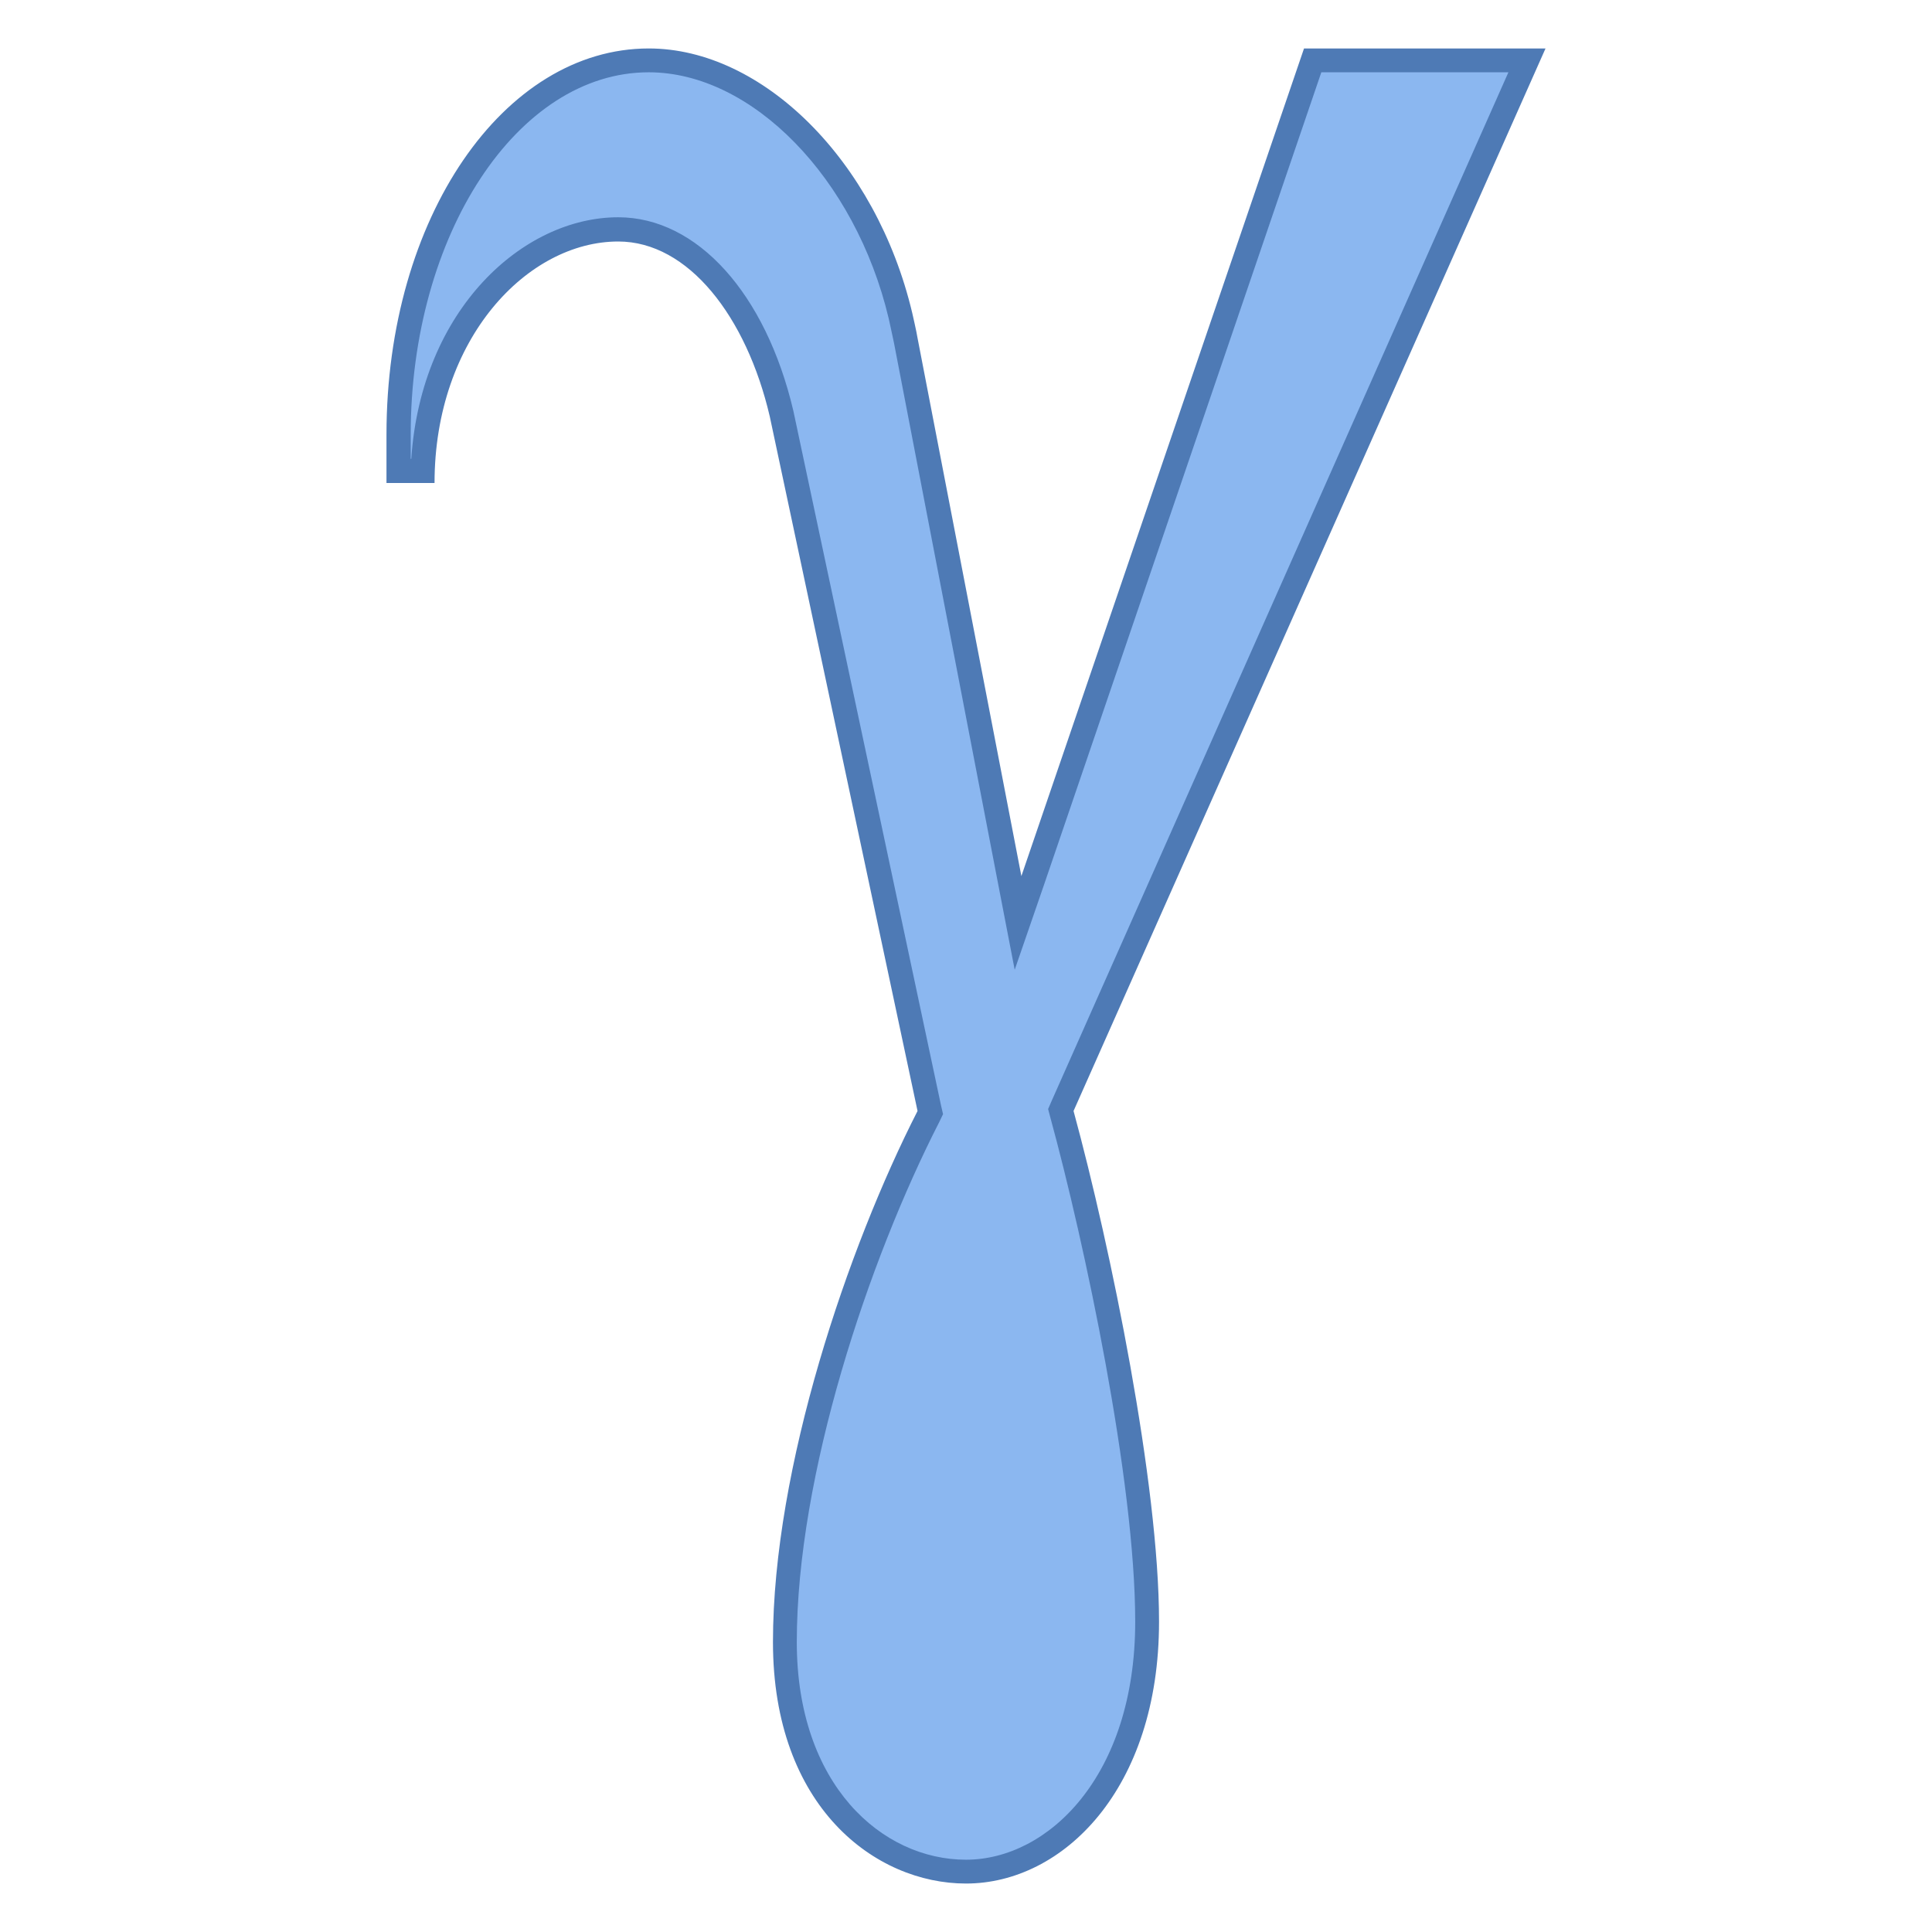
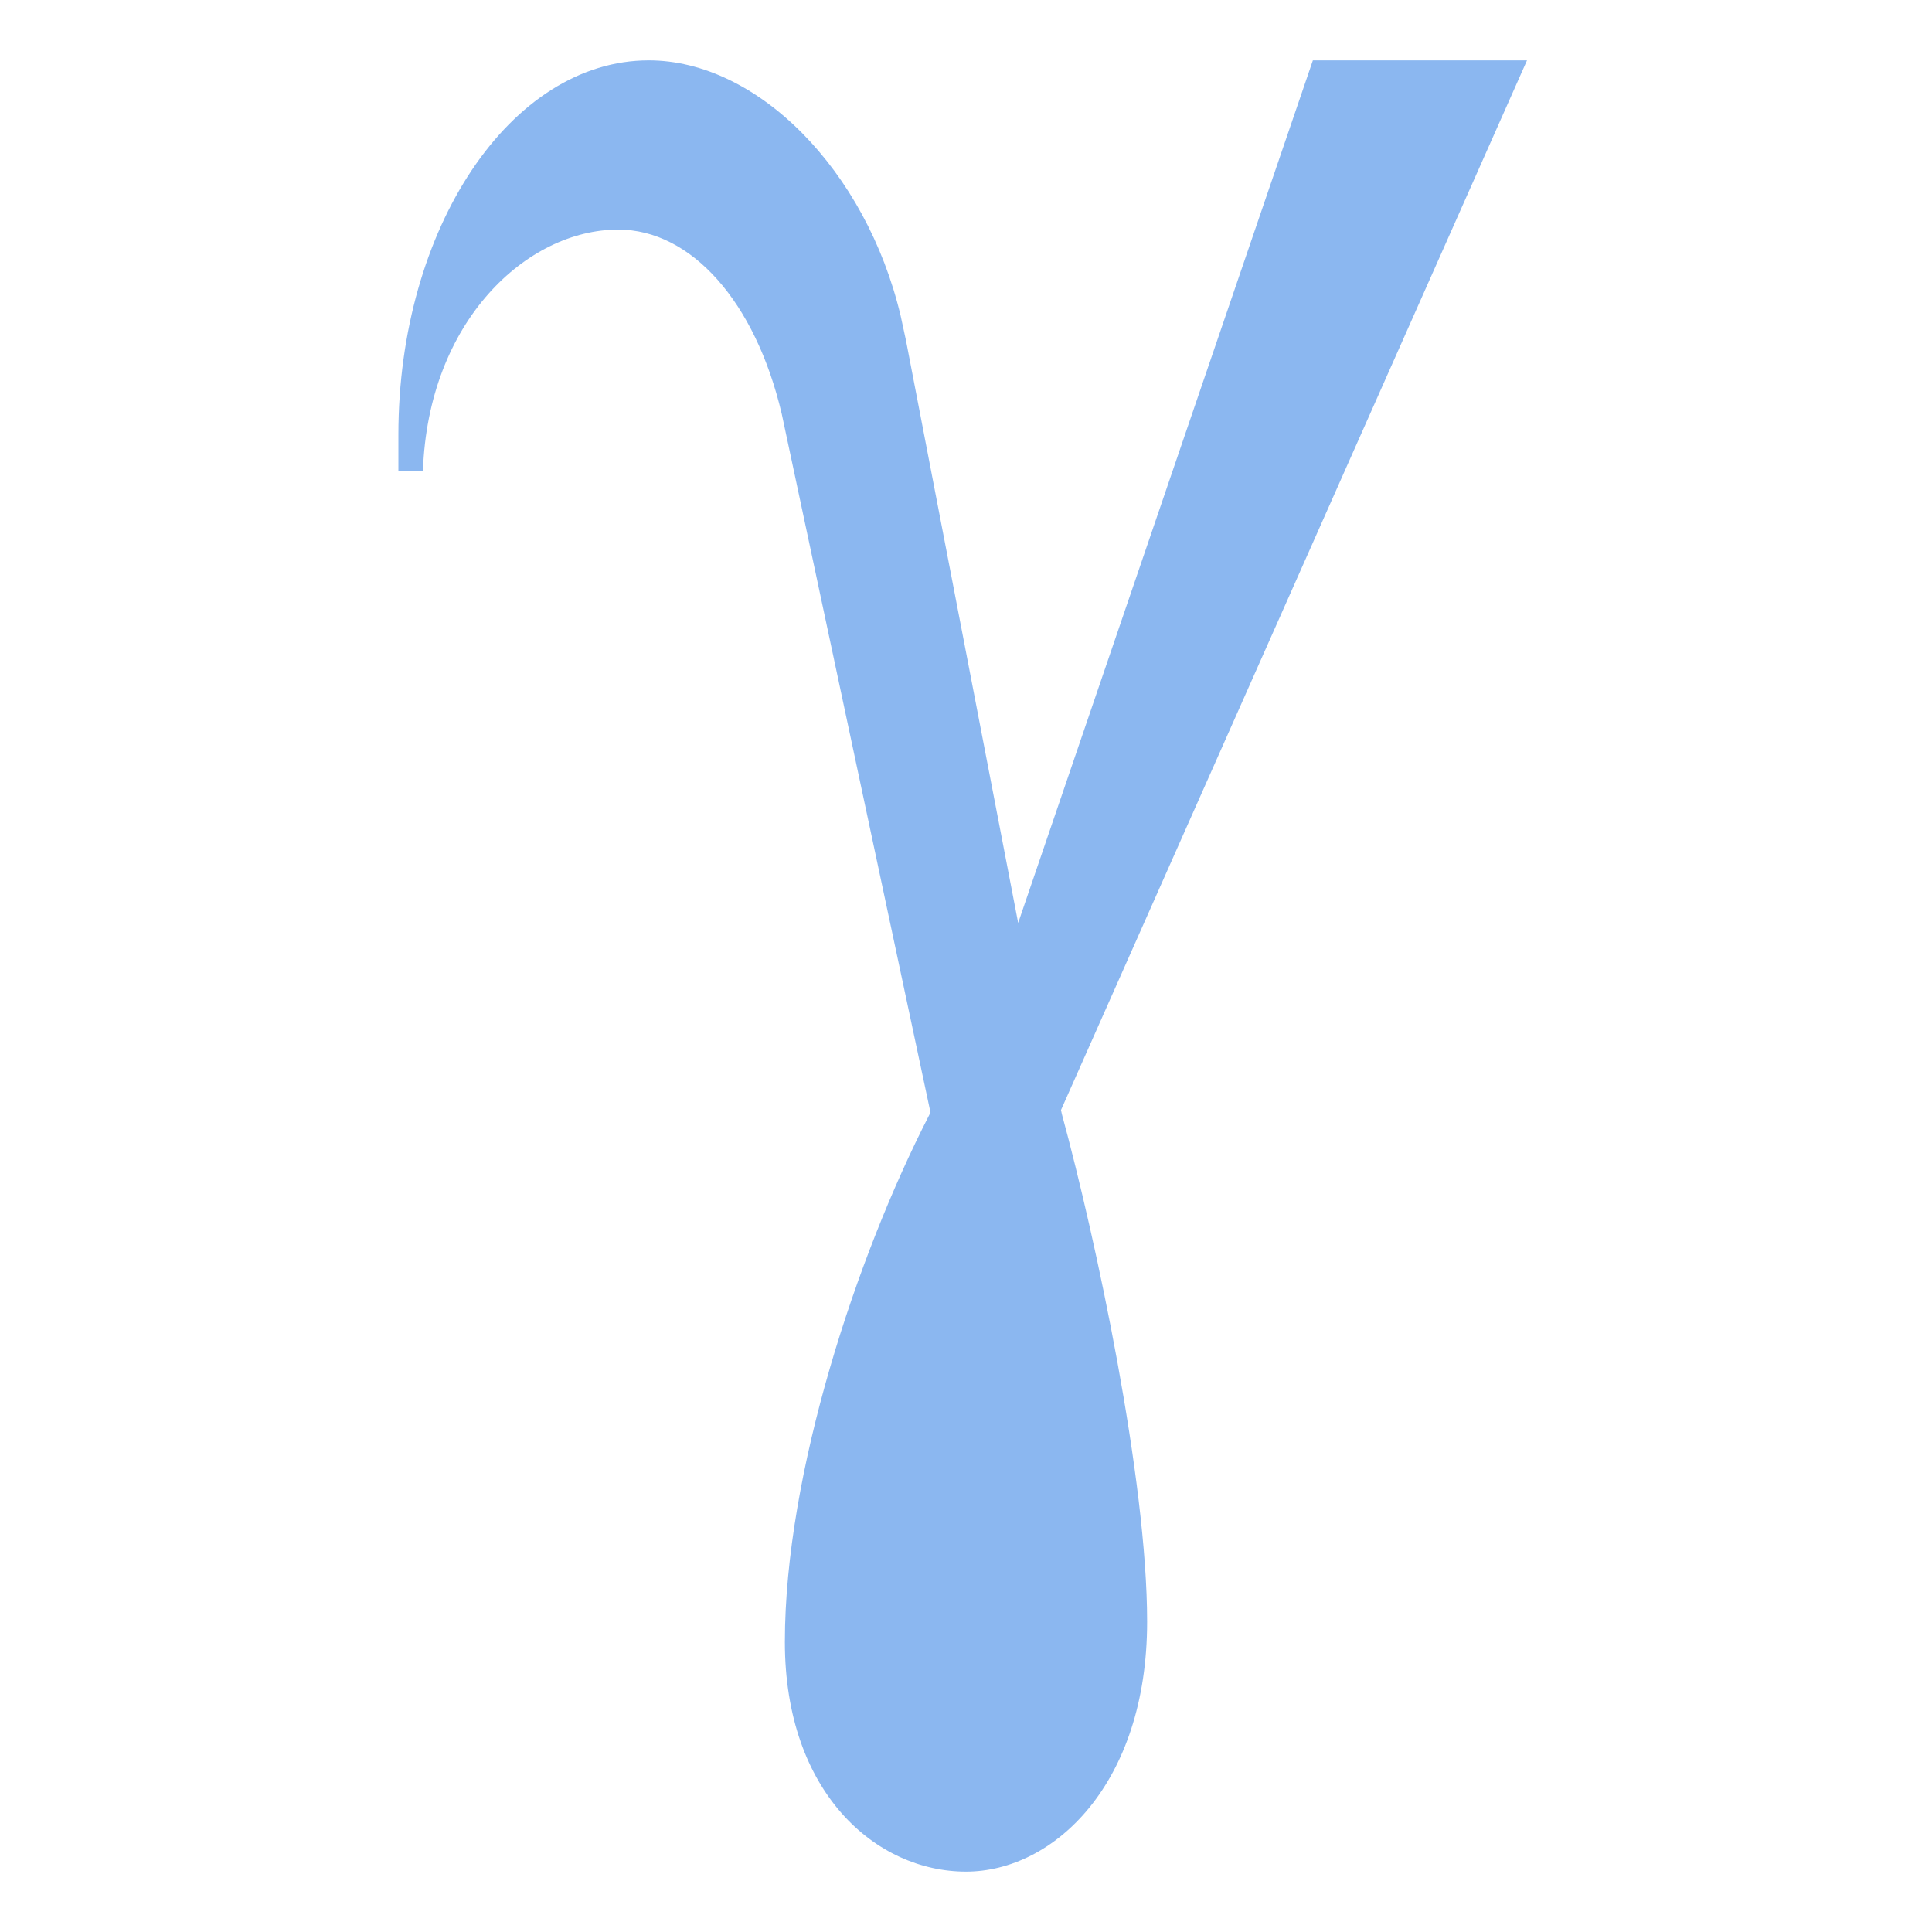
<svg xmlns="http://www.w3.org/2000/svg" width="24pt" height="24pt" viewBox="0 0 24 24" version="1.1">
  <g id="surface51539">
    <path style=" stroke:none;fill-rule:nonzero;fill:rgb(54.51%,71.765%,94.118%);fill-opacity:1;" d="M 12 23.25 C 10.883 23.25 9.75 22.27 9.75 20.398 C 9.75 18.297 10.645 15.605 11.535 13.867 L 11.559 13.82 L 9.711 5.141 C 9.383 3.746 8.586 2.852 7.68 2.852 C 6.543 2.852 5.316 3.992 5.254 5.852 L 4.949 5.852 L 4.949 5.398 C 4.949 2.836 6.344 0.75 8.059 0.75 C 9.41 0.75 10.758 2.113 11.188 3.922 C 11.188 3.922 11.238 4.152 11.254 4.227 L 12.648 11.465 L 16.309 0.75 L 18.969 0.75 L 13.18 13.789 L 13.191 13.84 C 13.617 15.406 14.25 18.379 14.25 20.145 C 14.25 22.16 13.09 23.25 12 23.25 Z M 12 23.25 " />
-     <path style=" stroke:none;fill-rule:nonzero;fill:rgb(30.588%,47.843%,70.98%);fill-opacity:1;" d="M 18.738 0.898 L 13.062 13.68 L 13.02 13.777 L 13.047 13.879 C 13.473 15.438 14.102 18.395 14.102 20.145 C 14.102 22.062 13.02 23.102 12 23.102 C 10.957 23.102 9.898 22.172 9.898 20.398 C 9.898 18.324 10.789 15.656 11.668 13.938 L 11.715 13.84 L 11.691 13.738 L 9.855 5.102 C 9.512 3.645 8.66 2.699 7.68 2.699 C 6.5 2.699 5.234 3.84 5.109 5.699 L 5.102 5.699 L 5.102 5.398 C 5.102 2.918 6.426 0.898 8.059 0.898 C 9.344 0.898 10.625 2.215 11.039 3.953 C 11.039 3.953 11.09 4.184 11.105 4.258 L 12.391 10.938 L 12.605 12.047 L 12.973 10.98 L 16.414 0.898 L 18.738 0.898 M 19.199 0.602 L 16.199 0.602 L 12.688 10.883 L 11.398 4.199 C 11.387 4.125 11.332 3.887 11.332 3.887 C 10.883 1.996 9.473 0.602 8.059 0.602 C 6.258 0.602 4.801 2.703 4.801 5.398 C 4.801 5.539 4.801 6 4.801 6 L 5.398 6 C 5.398 4.203 6.555 3 7.68 3 C 8.551 3 9.273 3.934 9.562 5.172 L 11.398 13.801 C 10.535 15.492 9.602 18.23 9.602 20.398 C 9.602 22.449 10.875 23.398 12 23.398 C 13.203 23.398 14.398 22.227 14.398 20.145 C 14.398 18.434 13.801 15.508 13.336 13.801 Z M 19.199 0.602 " />
  </g>
</svg>